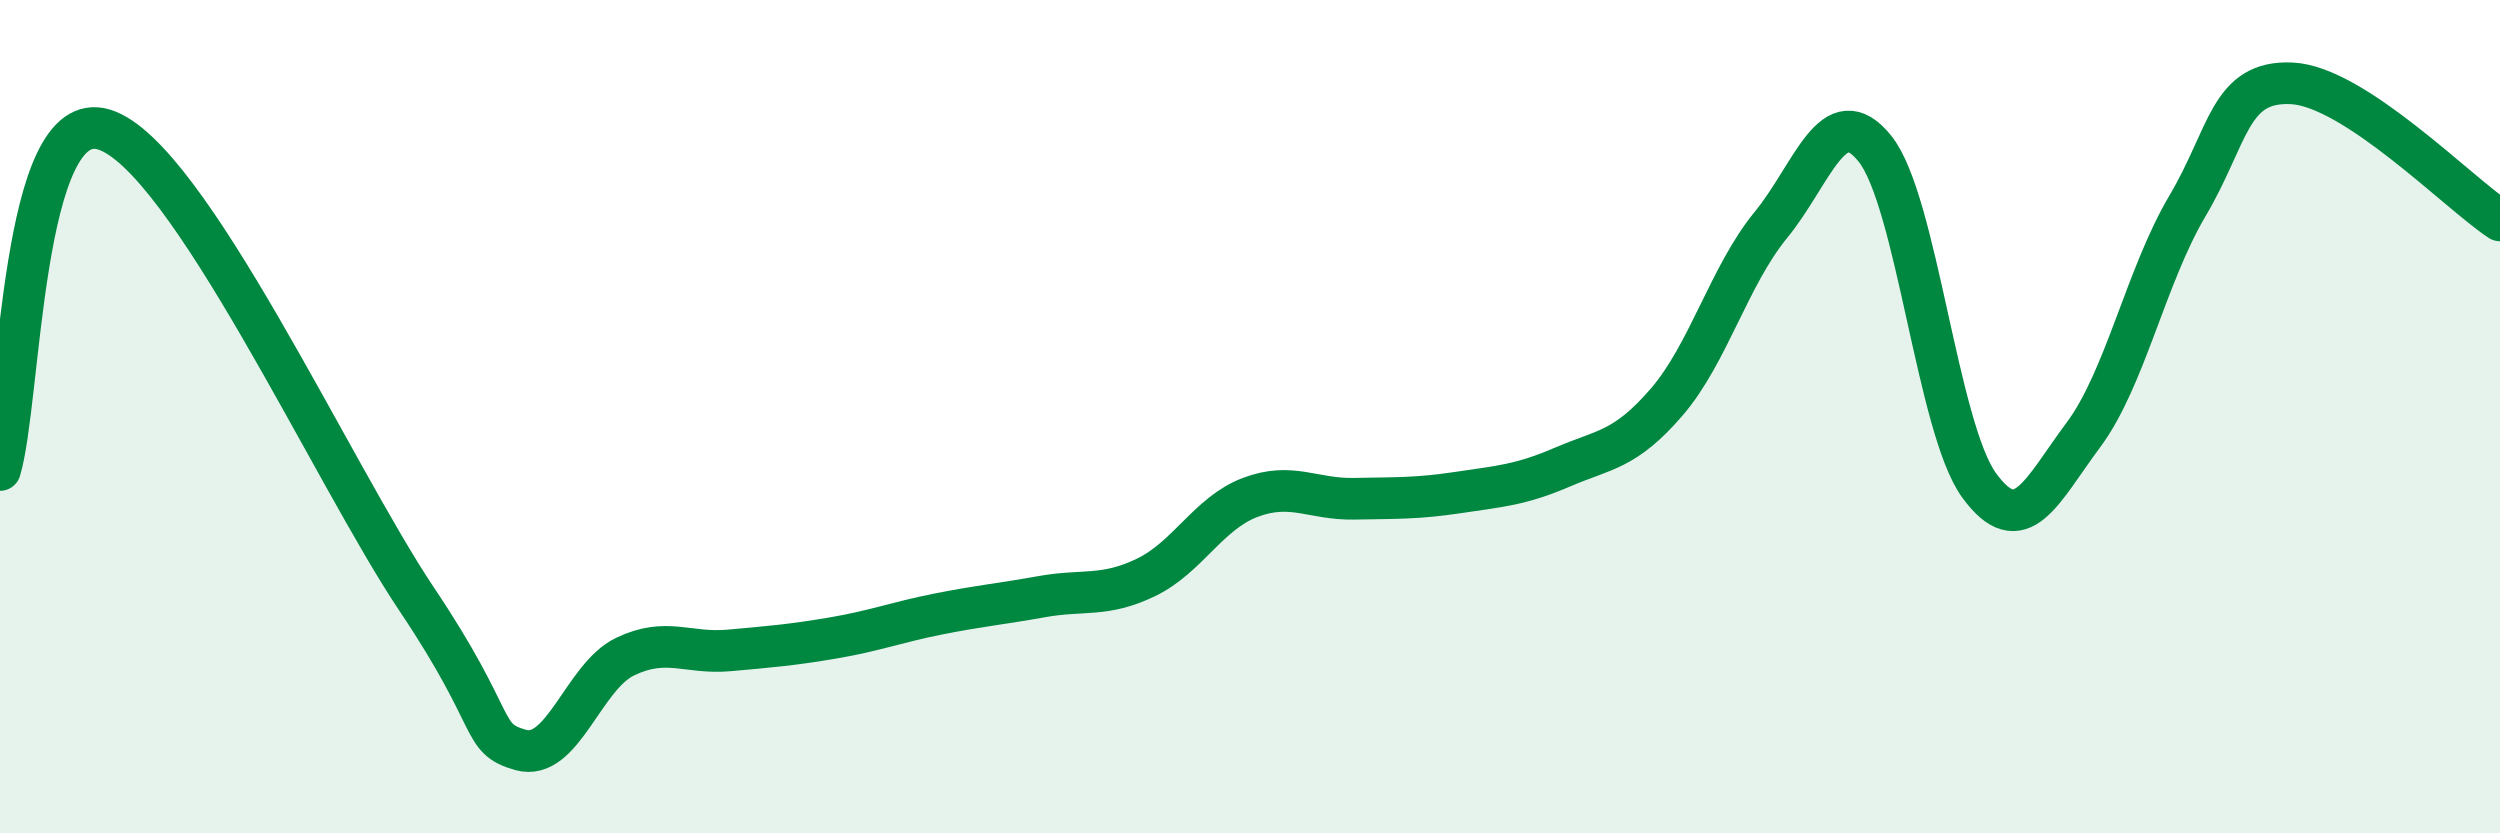
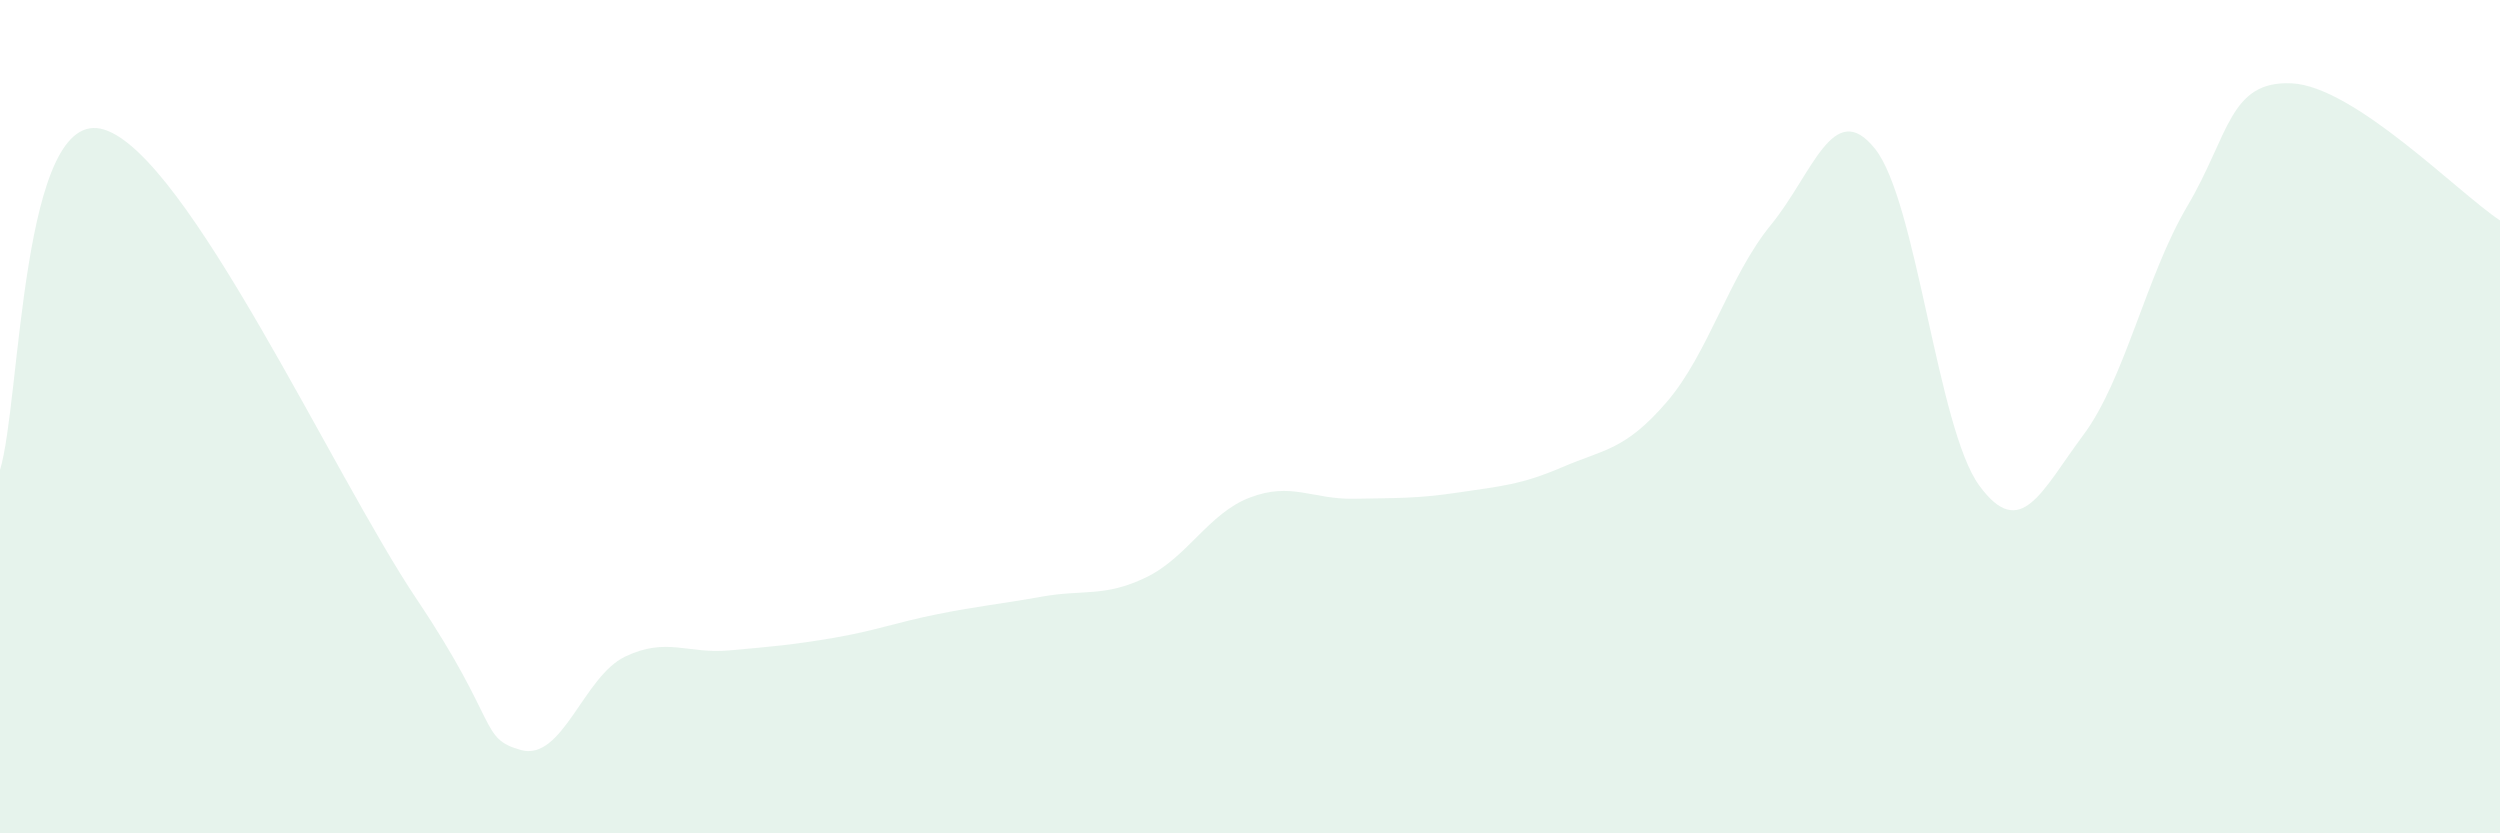
<svg xmlns="http://www.w3.org/2000/svg" width="60" height="20" viewBox="0 0 60 20">
  <path d="M 0,11.28 C 0.5,9.65 0.5,2.49 2.5,3.11 C 4.5,3.73 8,11.4 10,14.38 C 12,17.36 11.5,17.72 12.5,18 C 13.5,18.28 14,16.24 15,15.76 C 16,15.28 16.5,15.7 17.5,15.61 C 18.5,15.52 19,15.48 20,15.31 C 21,15.14 21.5,14.94 22.5,14.74 C 23.5,14.54 24,14.5 25,14.32 C 26,14.14 26.5,14.34 27.5,13.86 C 28.5,13.38 29,12.32 30,11.94 C 31,11.56 31.5,11.99 32.5,11.97 C 33.5,11.95 34,11.97 35,11.82 C 36,11.67 36.5,11.64 37.5,11.21 C 38.5,10.78 39,10.81 40,9.65 C 41,8.49 41.5,6.62 42.5,5.4 C 43.5,4.18 44,2.32 45,3.57 C 46,4.82 46.5,10.28 47.5,11.65 C 48.5,13.02 49,11.78 50,10.44 C 51,9.1 51.5,6.63 52.5,4.94 C 53.5,3.25 53.5,1.93 55,2 C 56.5,2.07 59,4.63 60,5.29L60 20L0 20Z" fill="#008740" opacity="0.1" stroke-linecap="round" stroke-linejoin="round" />
-   <path d="M 0,11.28 C 0.5,9.65 0.5,2.49 2.5,3.11 C 4.5,3.73 8,11.4 10,14.38 C 12,17.36 11.5,17.72 12.5,18 C 13.5,18.28 14,16.24 15,15.76 C 16,15.28 16.5,15.7 17.5,15.61 C 18.5,15.52 19,15.48 20,15.31 C 21,15.14 21.5,14.94 22.5,14.74 C 23.5,14.54 24,14.5 25,14.32 C 26,14.14 26.5,14.34 27.5,13.86 C 28.5,13.38 29,12.32 30,11.94 C 31,11.56 31.5,11.99 32.5,11.97 C 33.5,11.95 34,11.97 35,11.82 C 36,11.67 36.5,11.64 37.5,11.21 C 38.5,10.78 39,10.81 40,9.65 C 41,8.49 41.5,6.62 42.5,5.4 C 43.5,4.18 44,2.32 45,3.57 C 46,4.82 46.5,10.28 47.5,11.65 C 48.5,13.02 49,11.78 50,10.44 C 51,9.1 51.5,6.63 52.5,4.94 C 53.5,3.25 53.5,1.93 55,2 C 56.5,2.07 59,4.63 60,5.29" stroke="#008740" stroke-width="1" fill="none" stroke-linecap="round" stroke-linejoin="round" />
</svg>